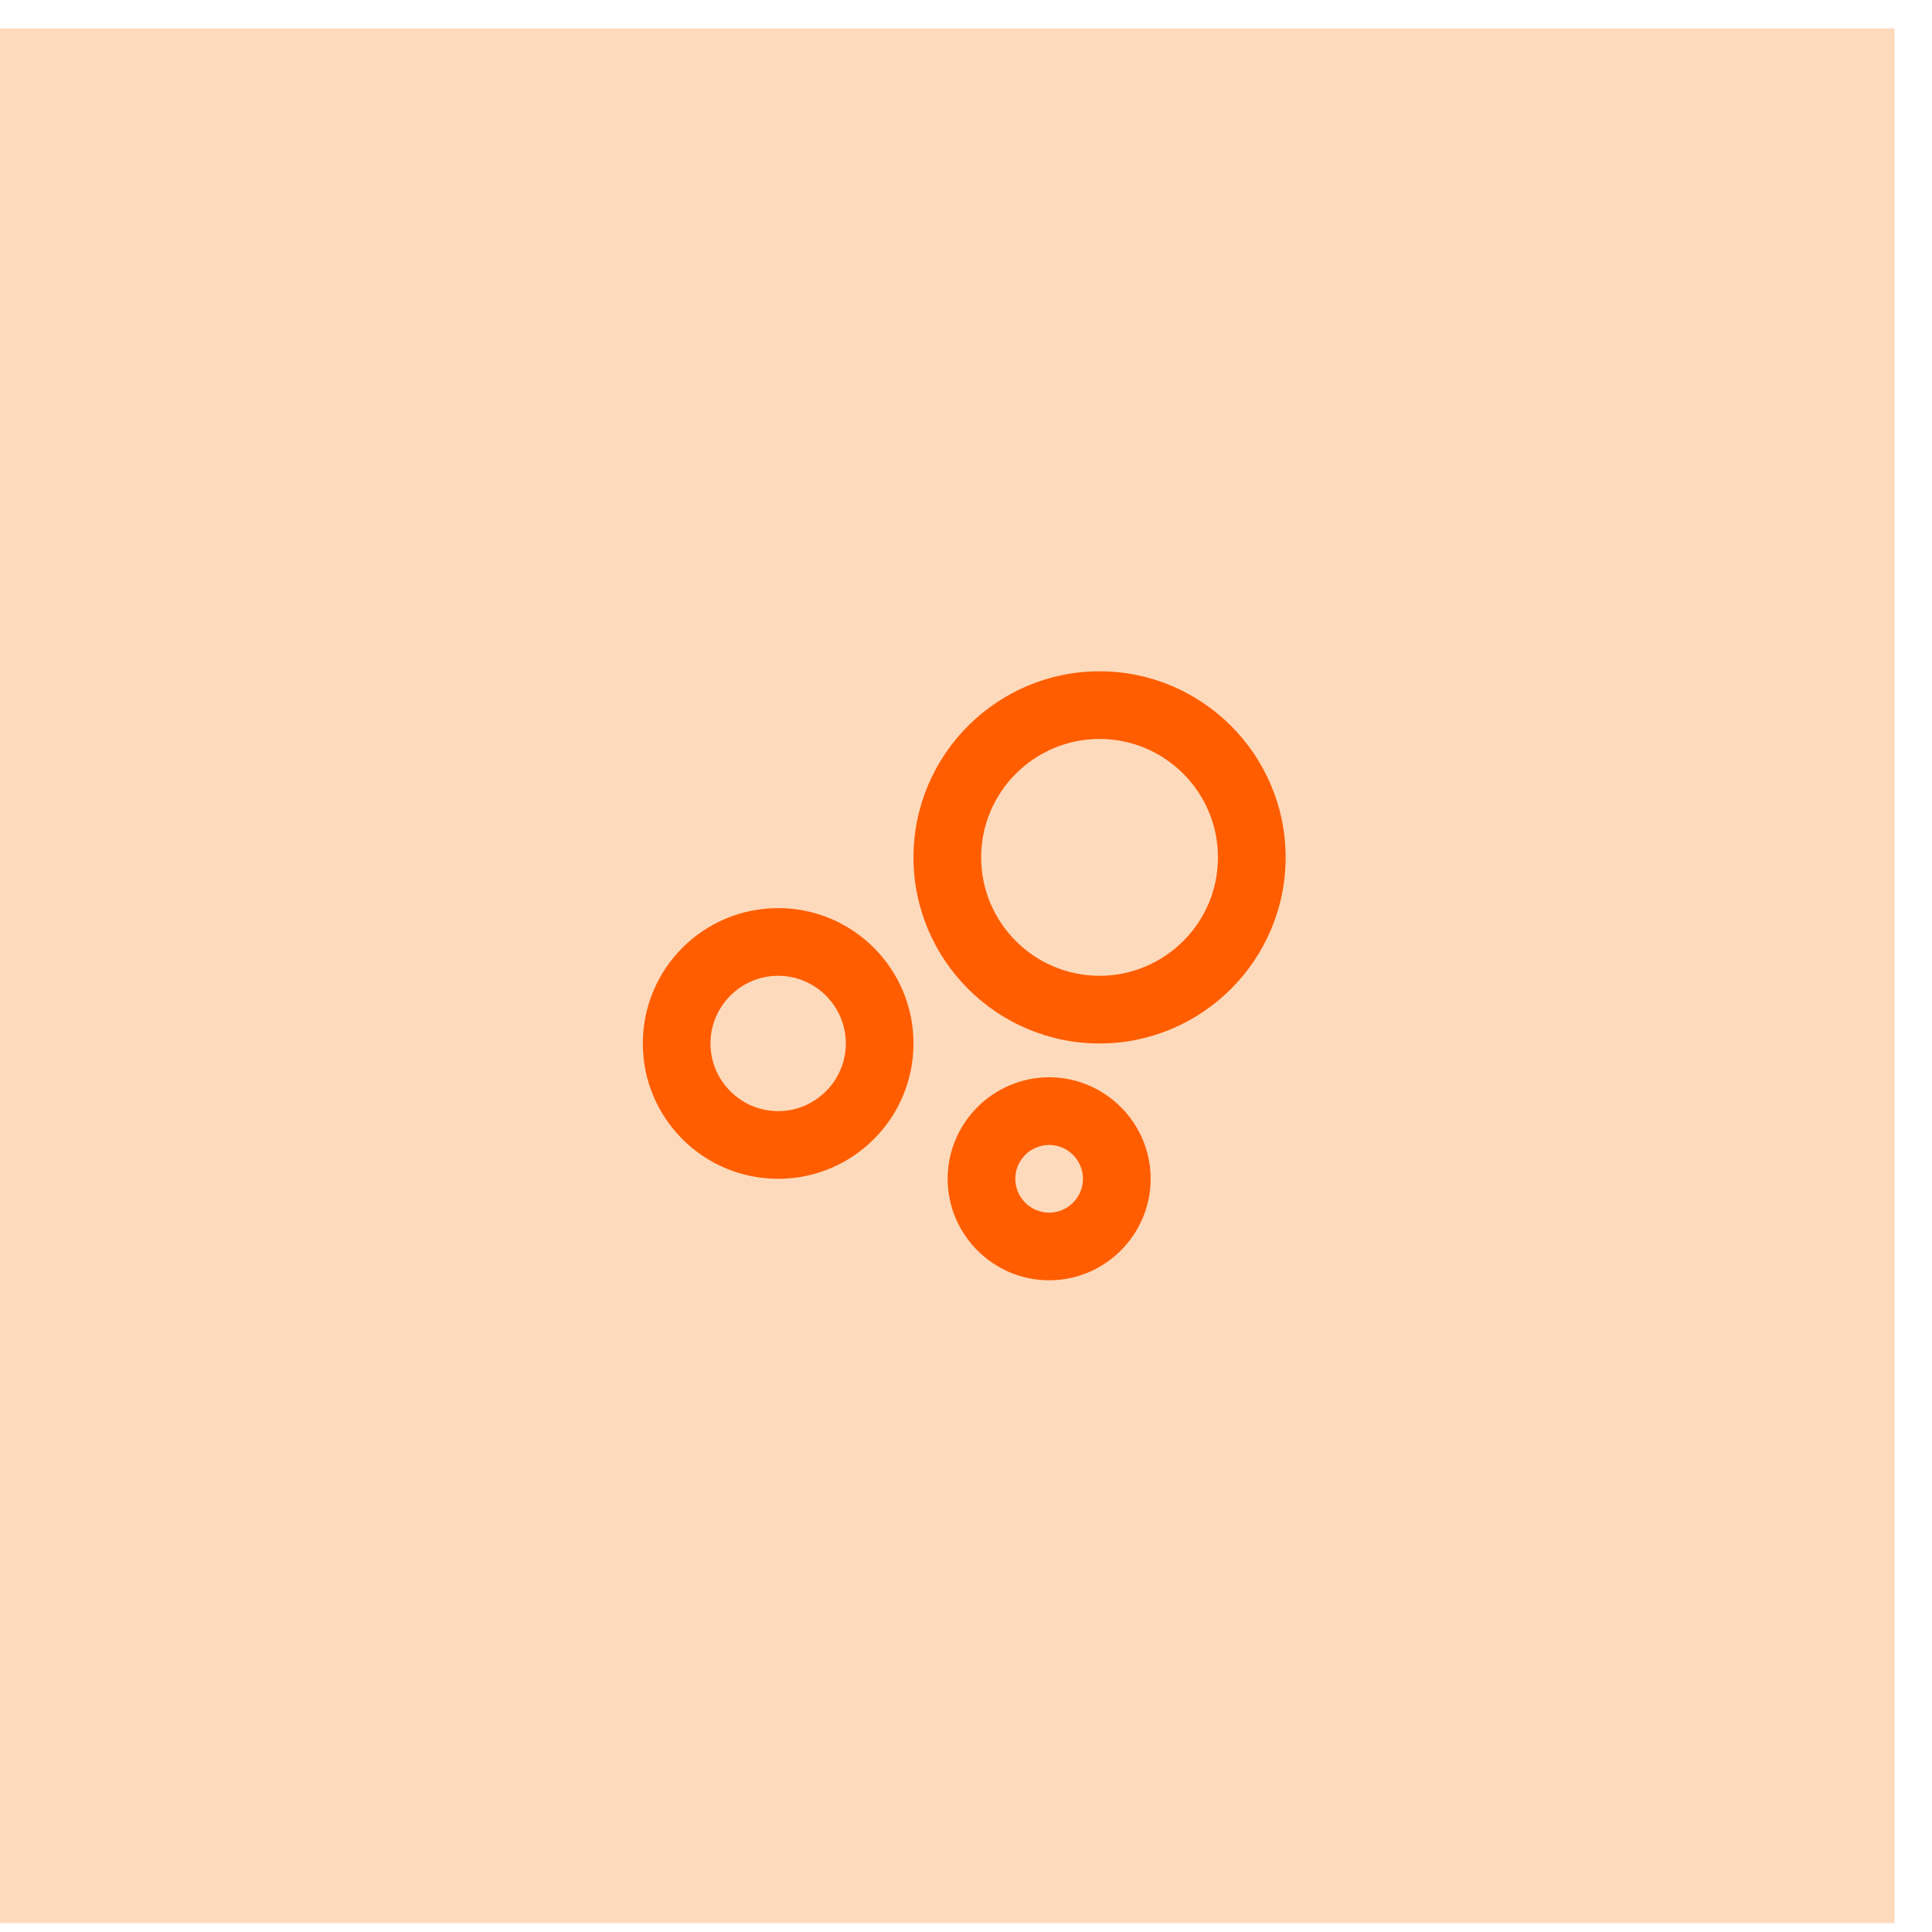
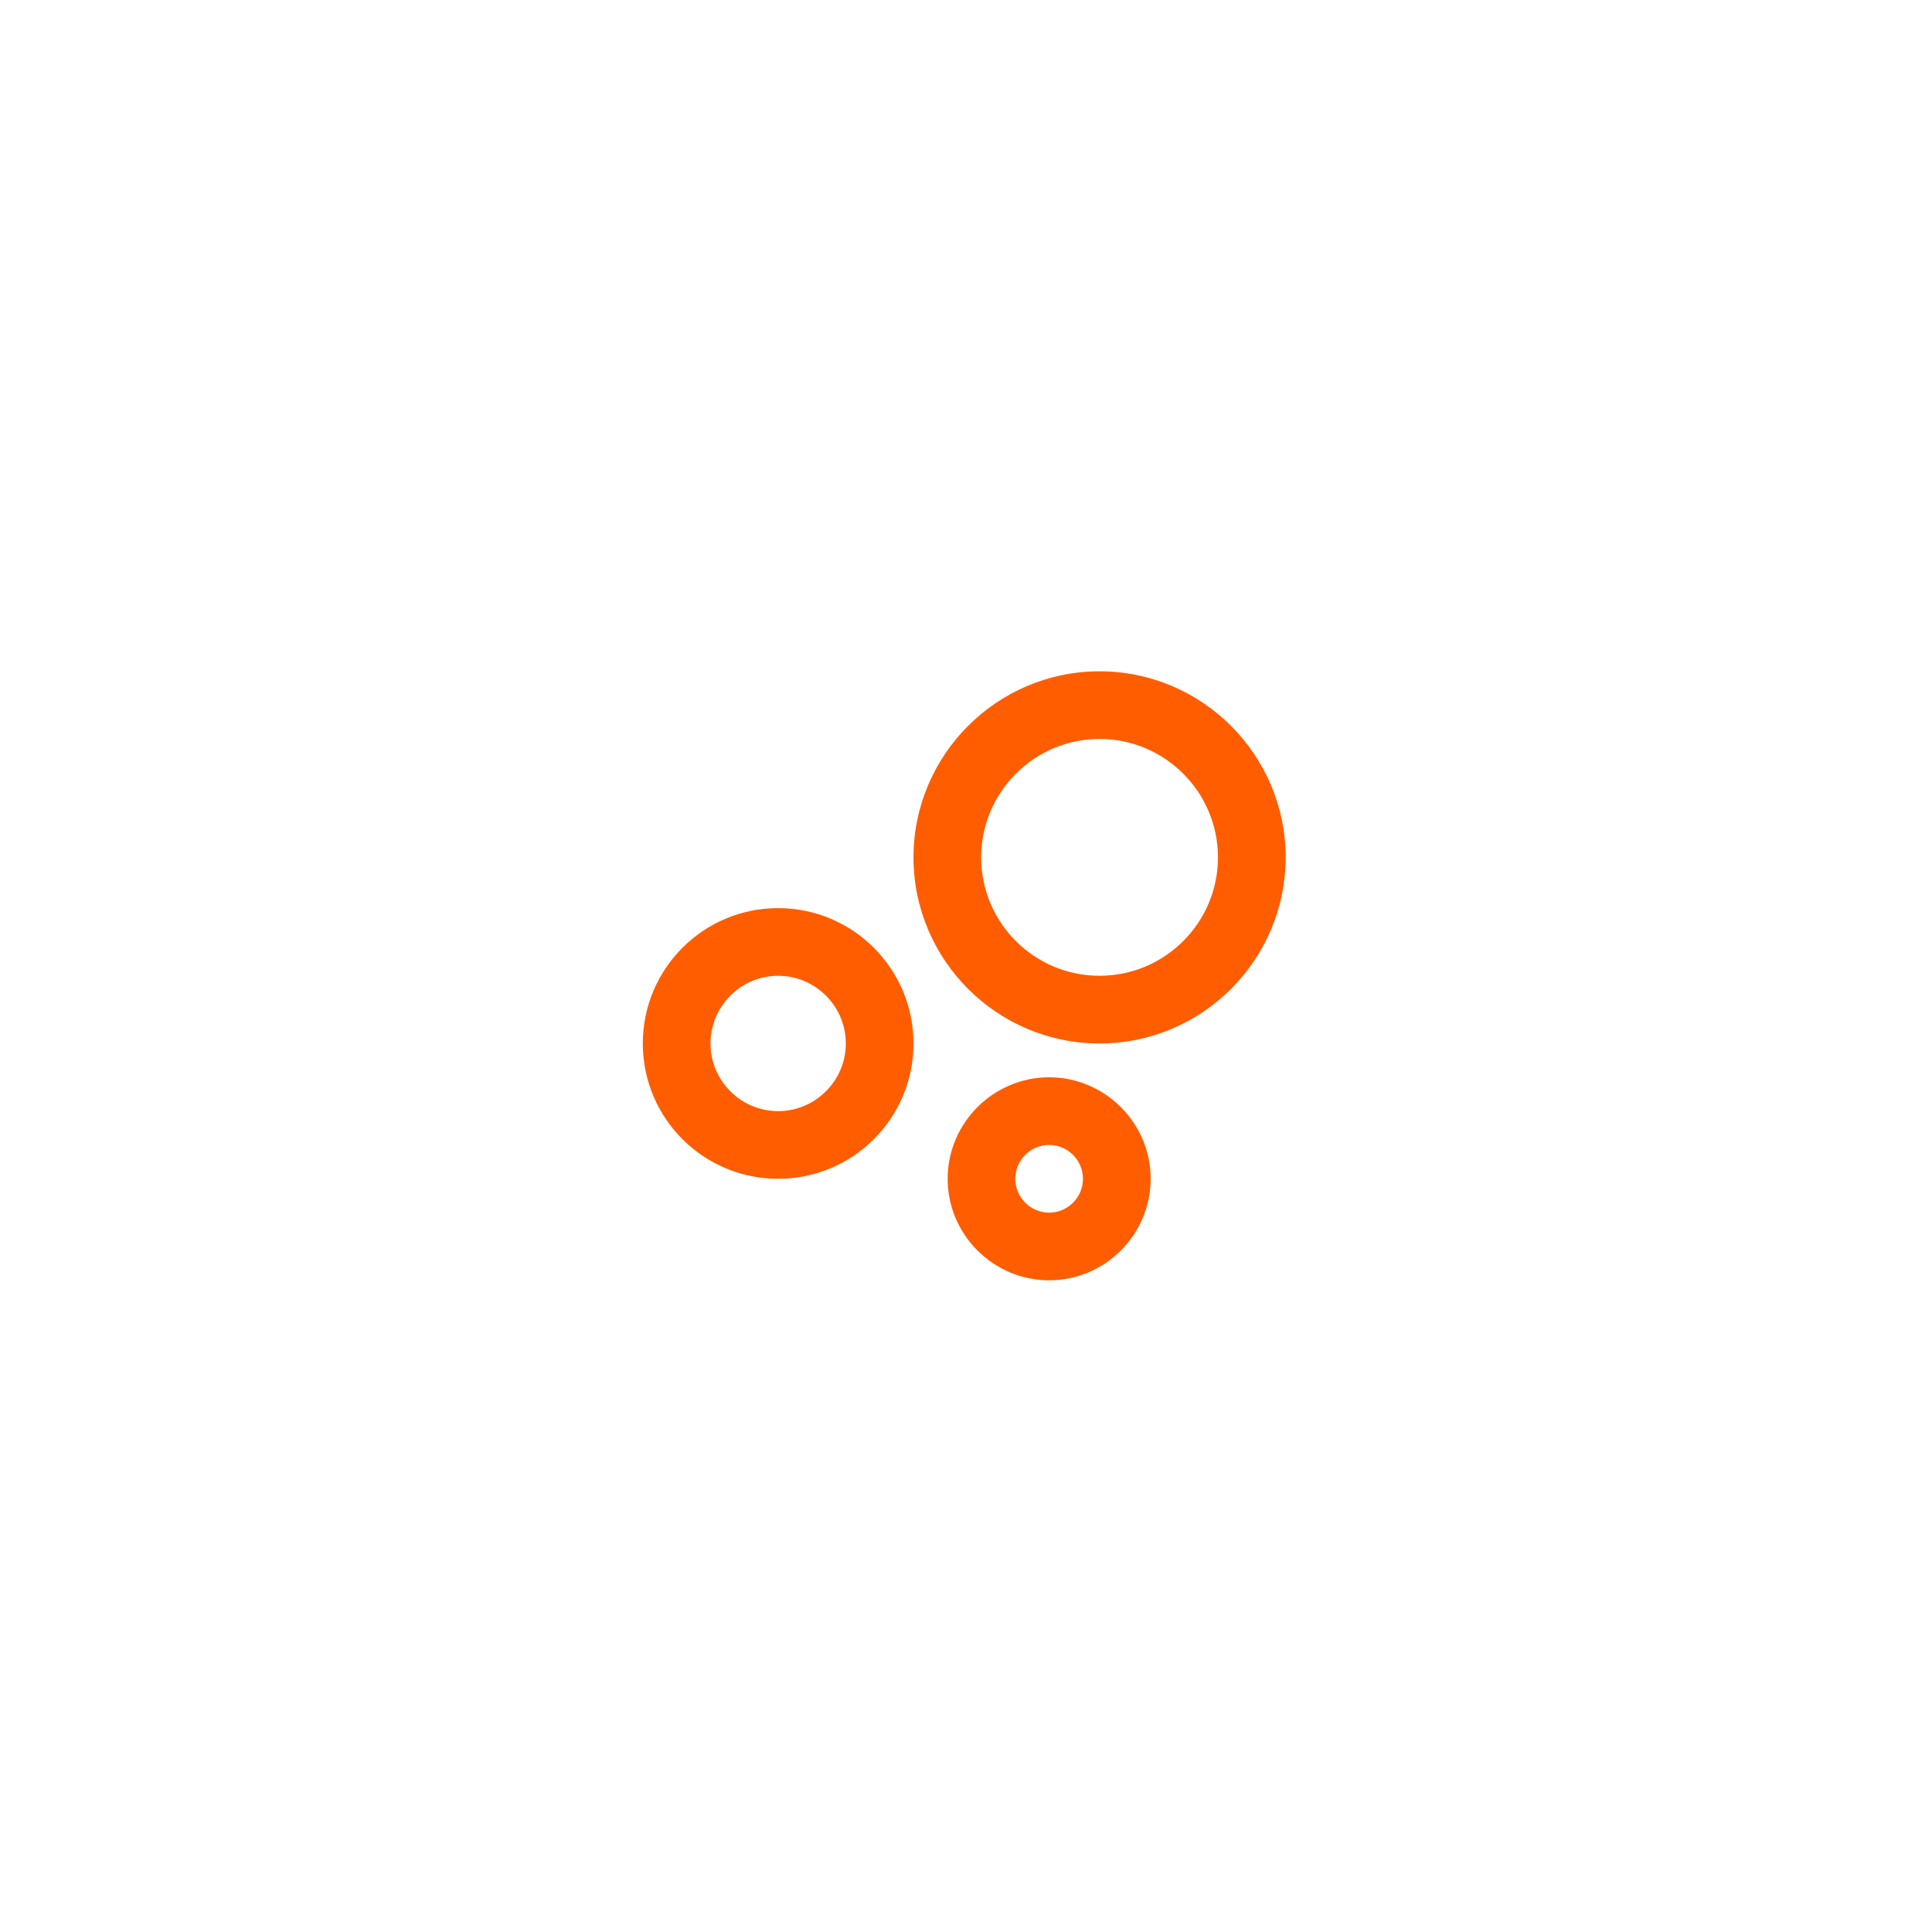
<svg xmlns="http://www.w3.org/2000/svg" width="50" height="50" viewBox="0 0 50 50" fill="none">
-   <rect width="49.033" height="49.033" transform="translate(0 0.737)" fill="#FEDABC" />
  <path d="M20.138 23.502C18.203 23.502 16.636 25.07 16.636 27.005C16.636 28.94 18.203 30.507 20.138 30.507C22.073 30.507 23.641 28.94 23.641 27.005C23.641 25.07 22.073 23.502 20.138 23.502ZM20.138 28.756C19.175 28.756 18.387 27.968 18.387 27.005C18.387 26.041 19.175 25.253 20.138 25.253C21.102 25.253 21.89 26.041 21.89 27.005C21.89 27.968 21.102 28.756 20.138 28.756ZM27.152 27.88C25.707 27.88 24.525 29.062 24.525 30.507C24.525 31.952 25.707 33.134 27.152 33.134C28.597 33.134 29.779 31.952 29.779 30.507C29.779 29.062 28.597 27.88 27.152 27.88ZM27.152 31.383C26.67 31.383 26.276 30.989 26.276 30.507C26.276 30.025 26.67 29.631 27.152 29.631C27.633 29.631 28.027 30.025 28.027 30.507C28.027 30.989 27.633 31.383 27.152 31.383ZM28.456 17.373C25.803 17.373 23.641 19.536 23.641 22.189C23.641 24.842 25.803 27.005 28.456 27.005C31.11 27.005 33.272 24.842 33.272 22.189C33.272 19.536 31.11 17.373 28.456 17.373ZM28.456 25.253C26.767 25.253 25.392 23.879 25.392 22.189C25.392 20.499 26.767 19.124 28.456 19.124C30.146 19.124 31.521 20.499 31.521 22.189C31.521 23.879 30.146 25.253 28.456 25.253Z" fill="#FF5D00" />
</svg>